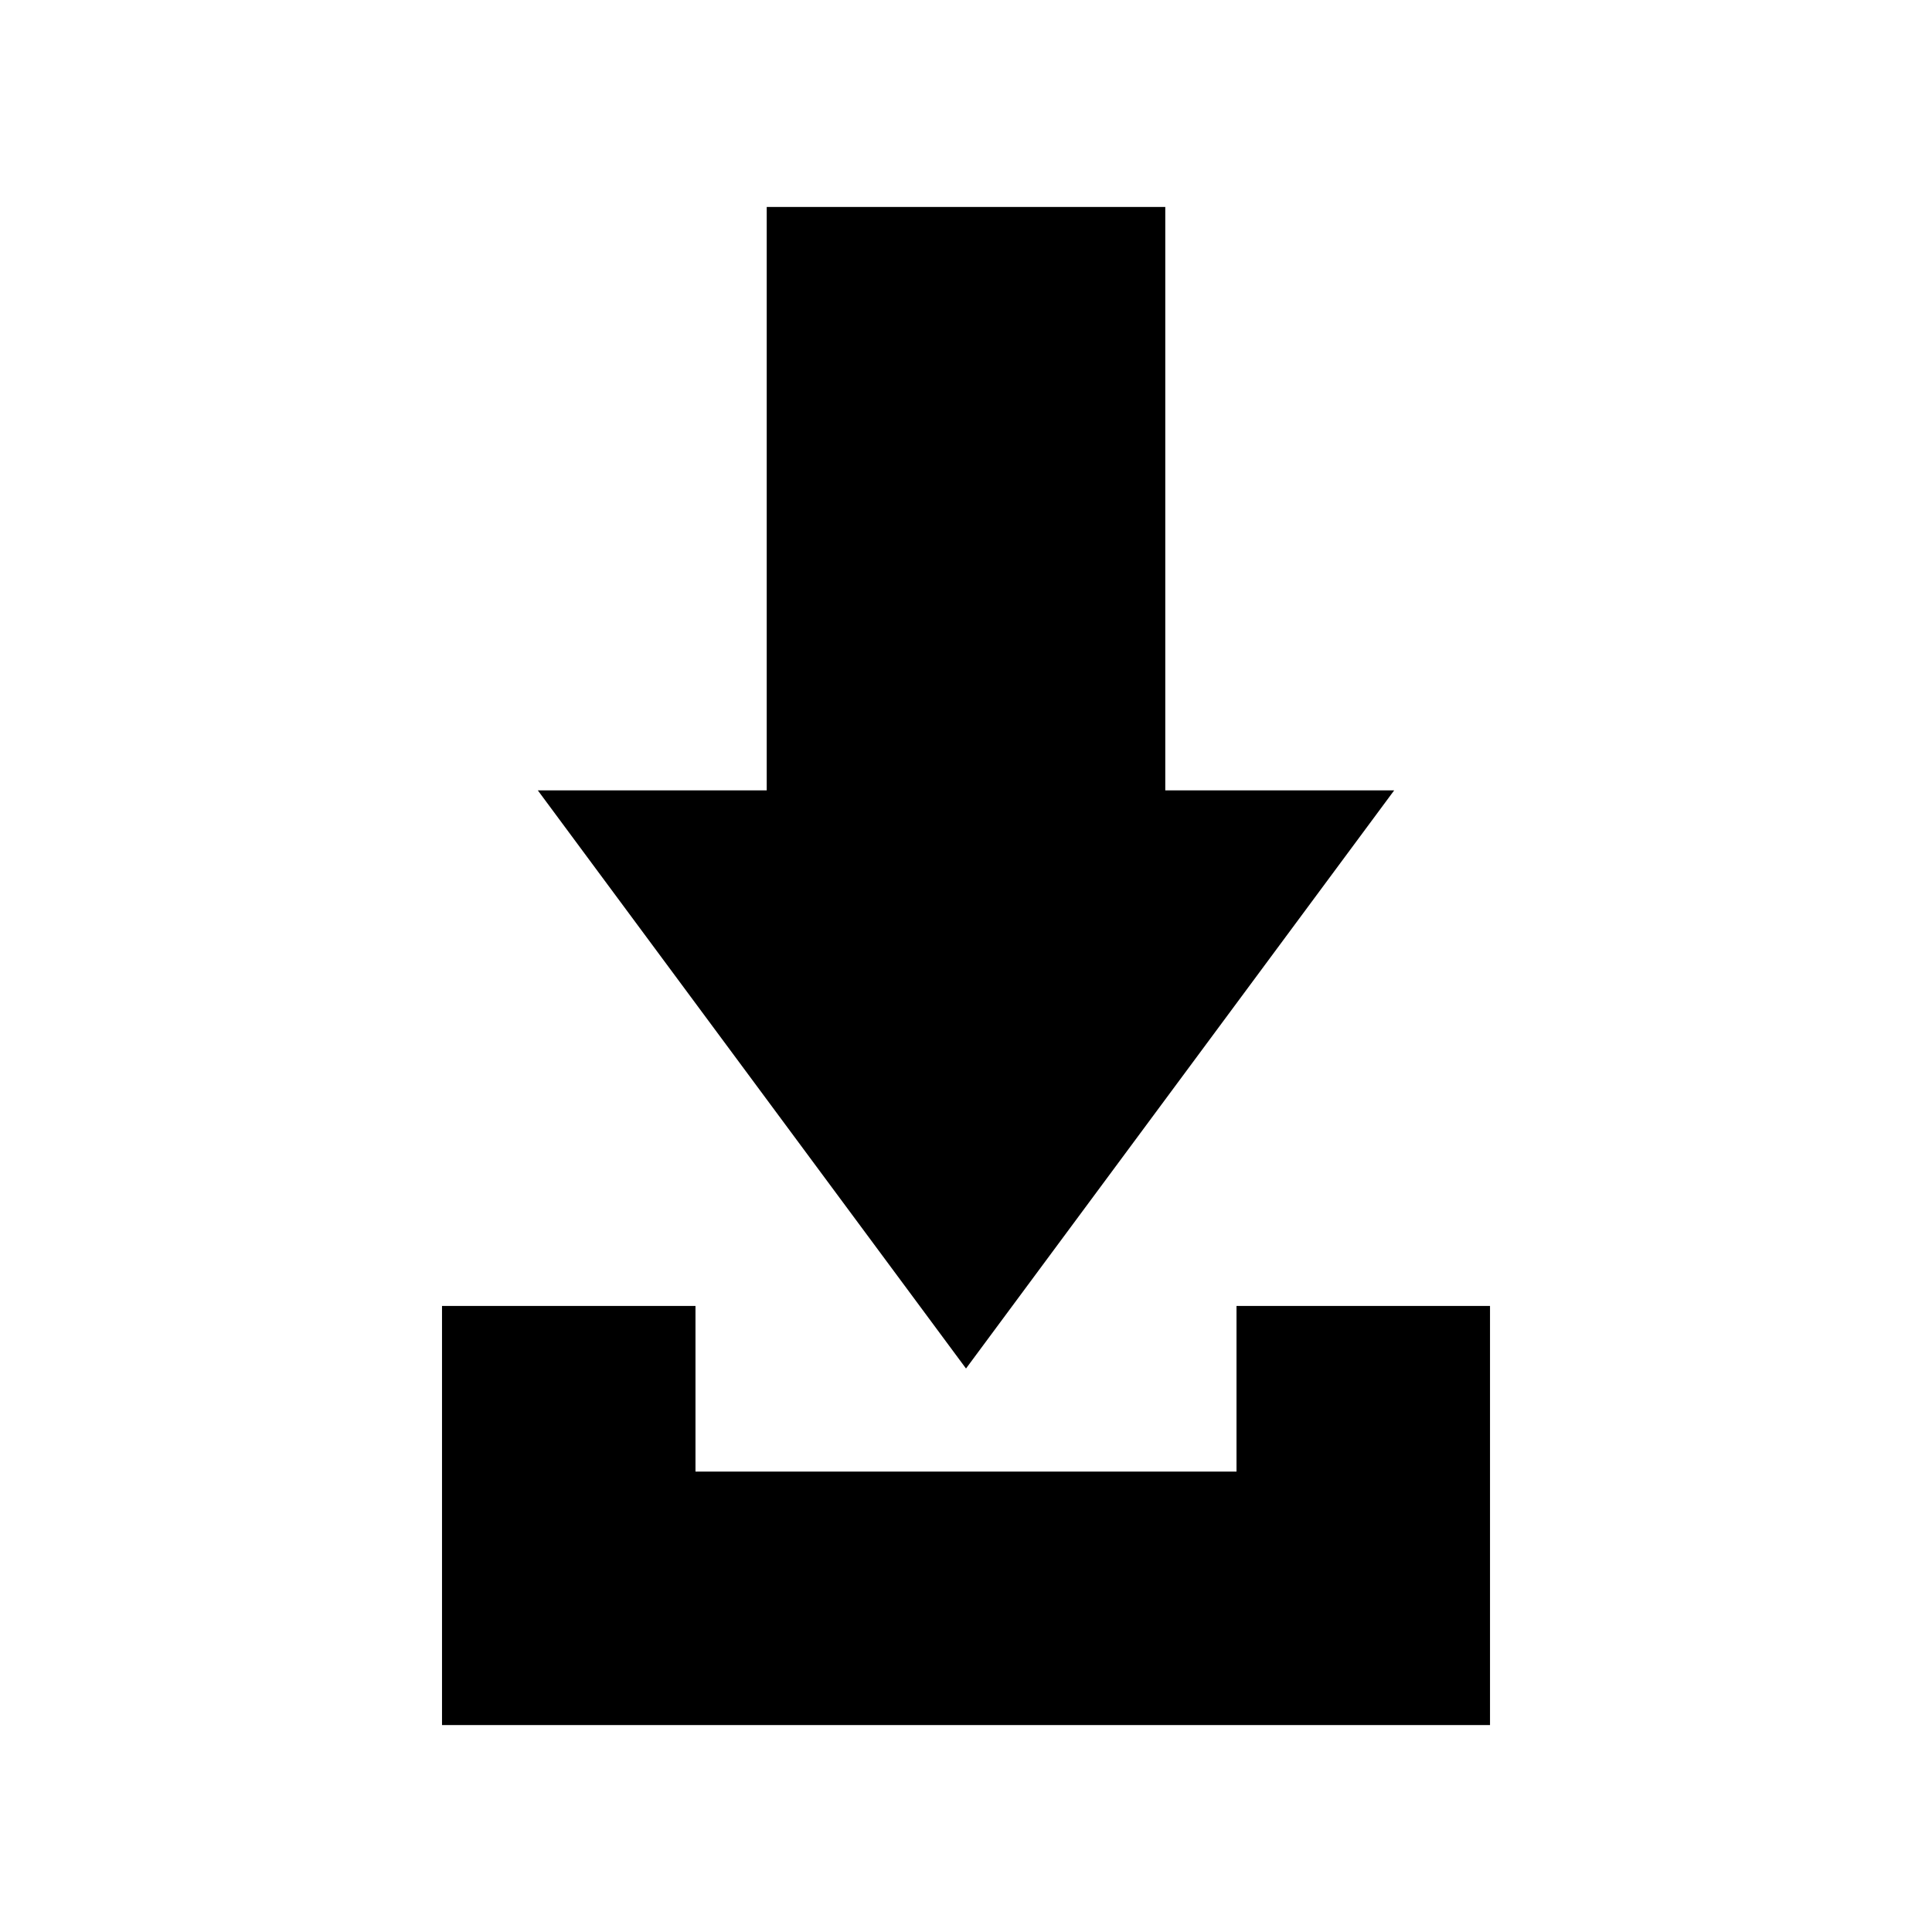
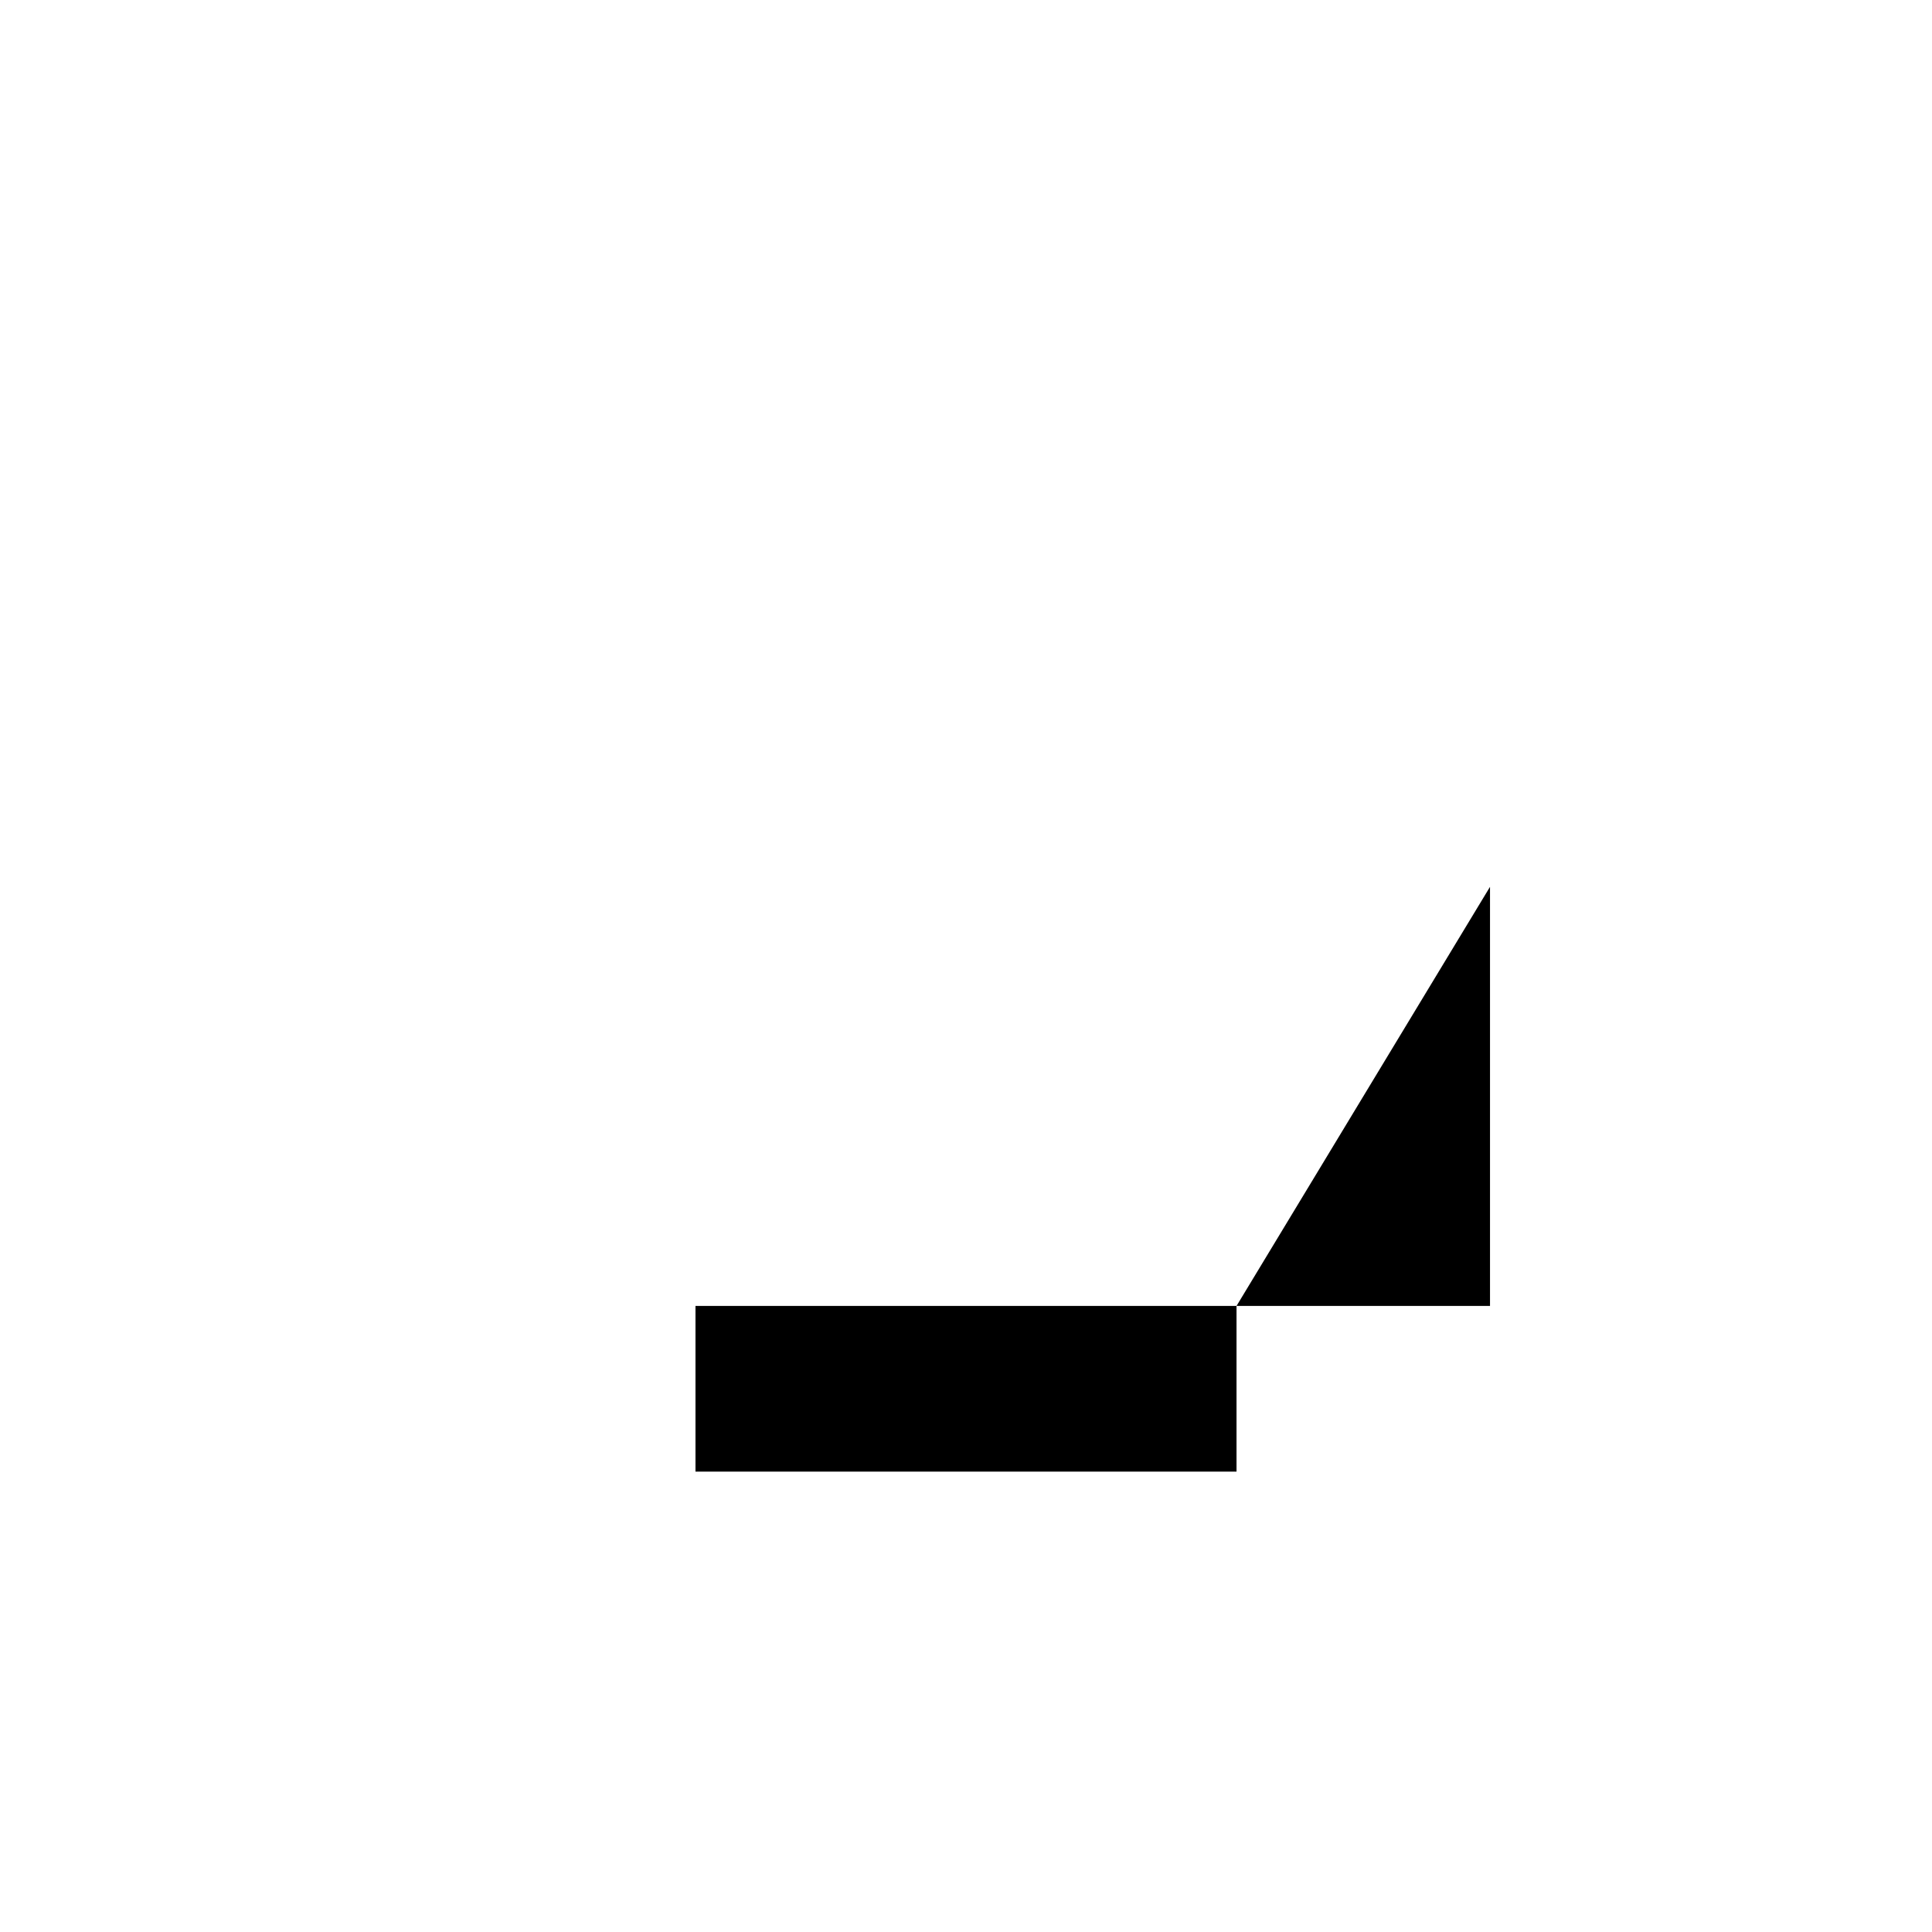
<svg xmlns="http://www.w3.org/2000/svg" fill="#000000" width="800px" height="800px" version="1.1" viewBox="144 144 512 512">
  <g>
-     <path d="m513.47 353.46h-60.66v-154.62h-105.62v154.62h-60.66l113.47 153.21z" />
-     <path d="m471.69 490.09v43.898h-143.38v-43.898h-67.172v111.07h277.73v-111.07z" />
+     <path d="m471.69 490.09v43.898h-143.38v-43.898h-67.172h277.73v-111.07z" />
  </g>
</svg>